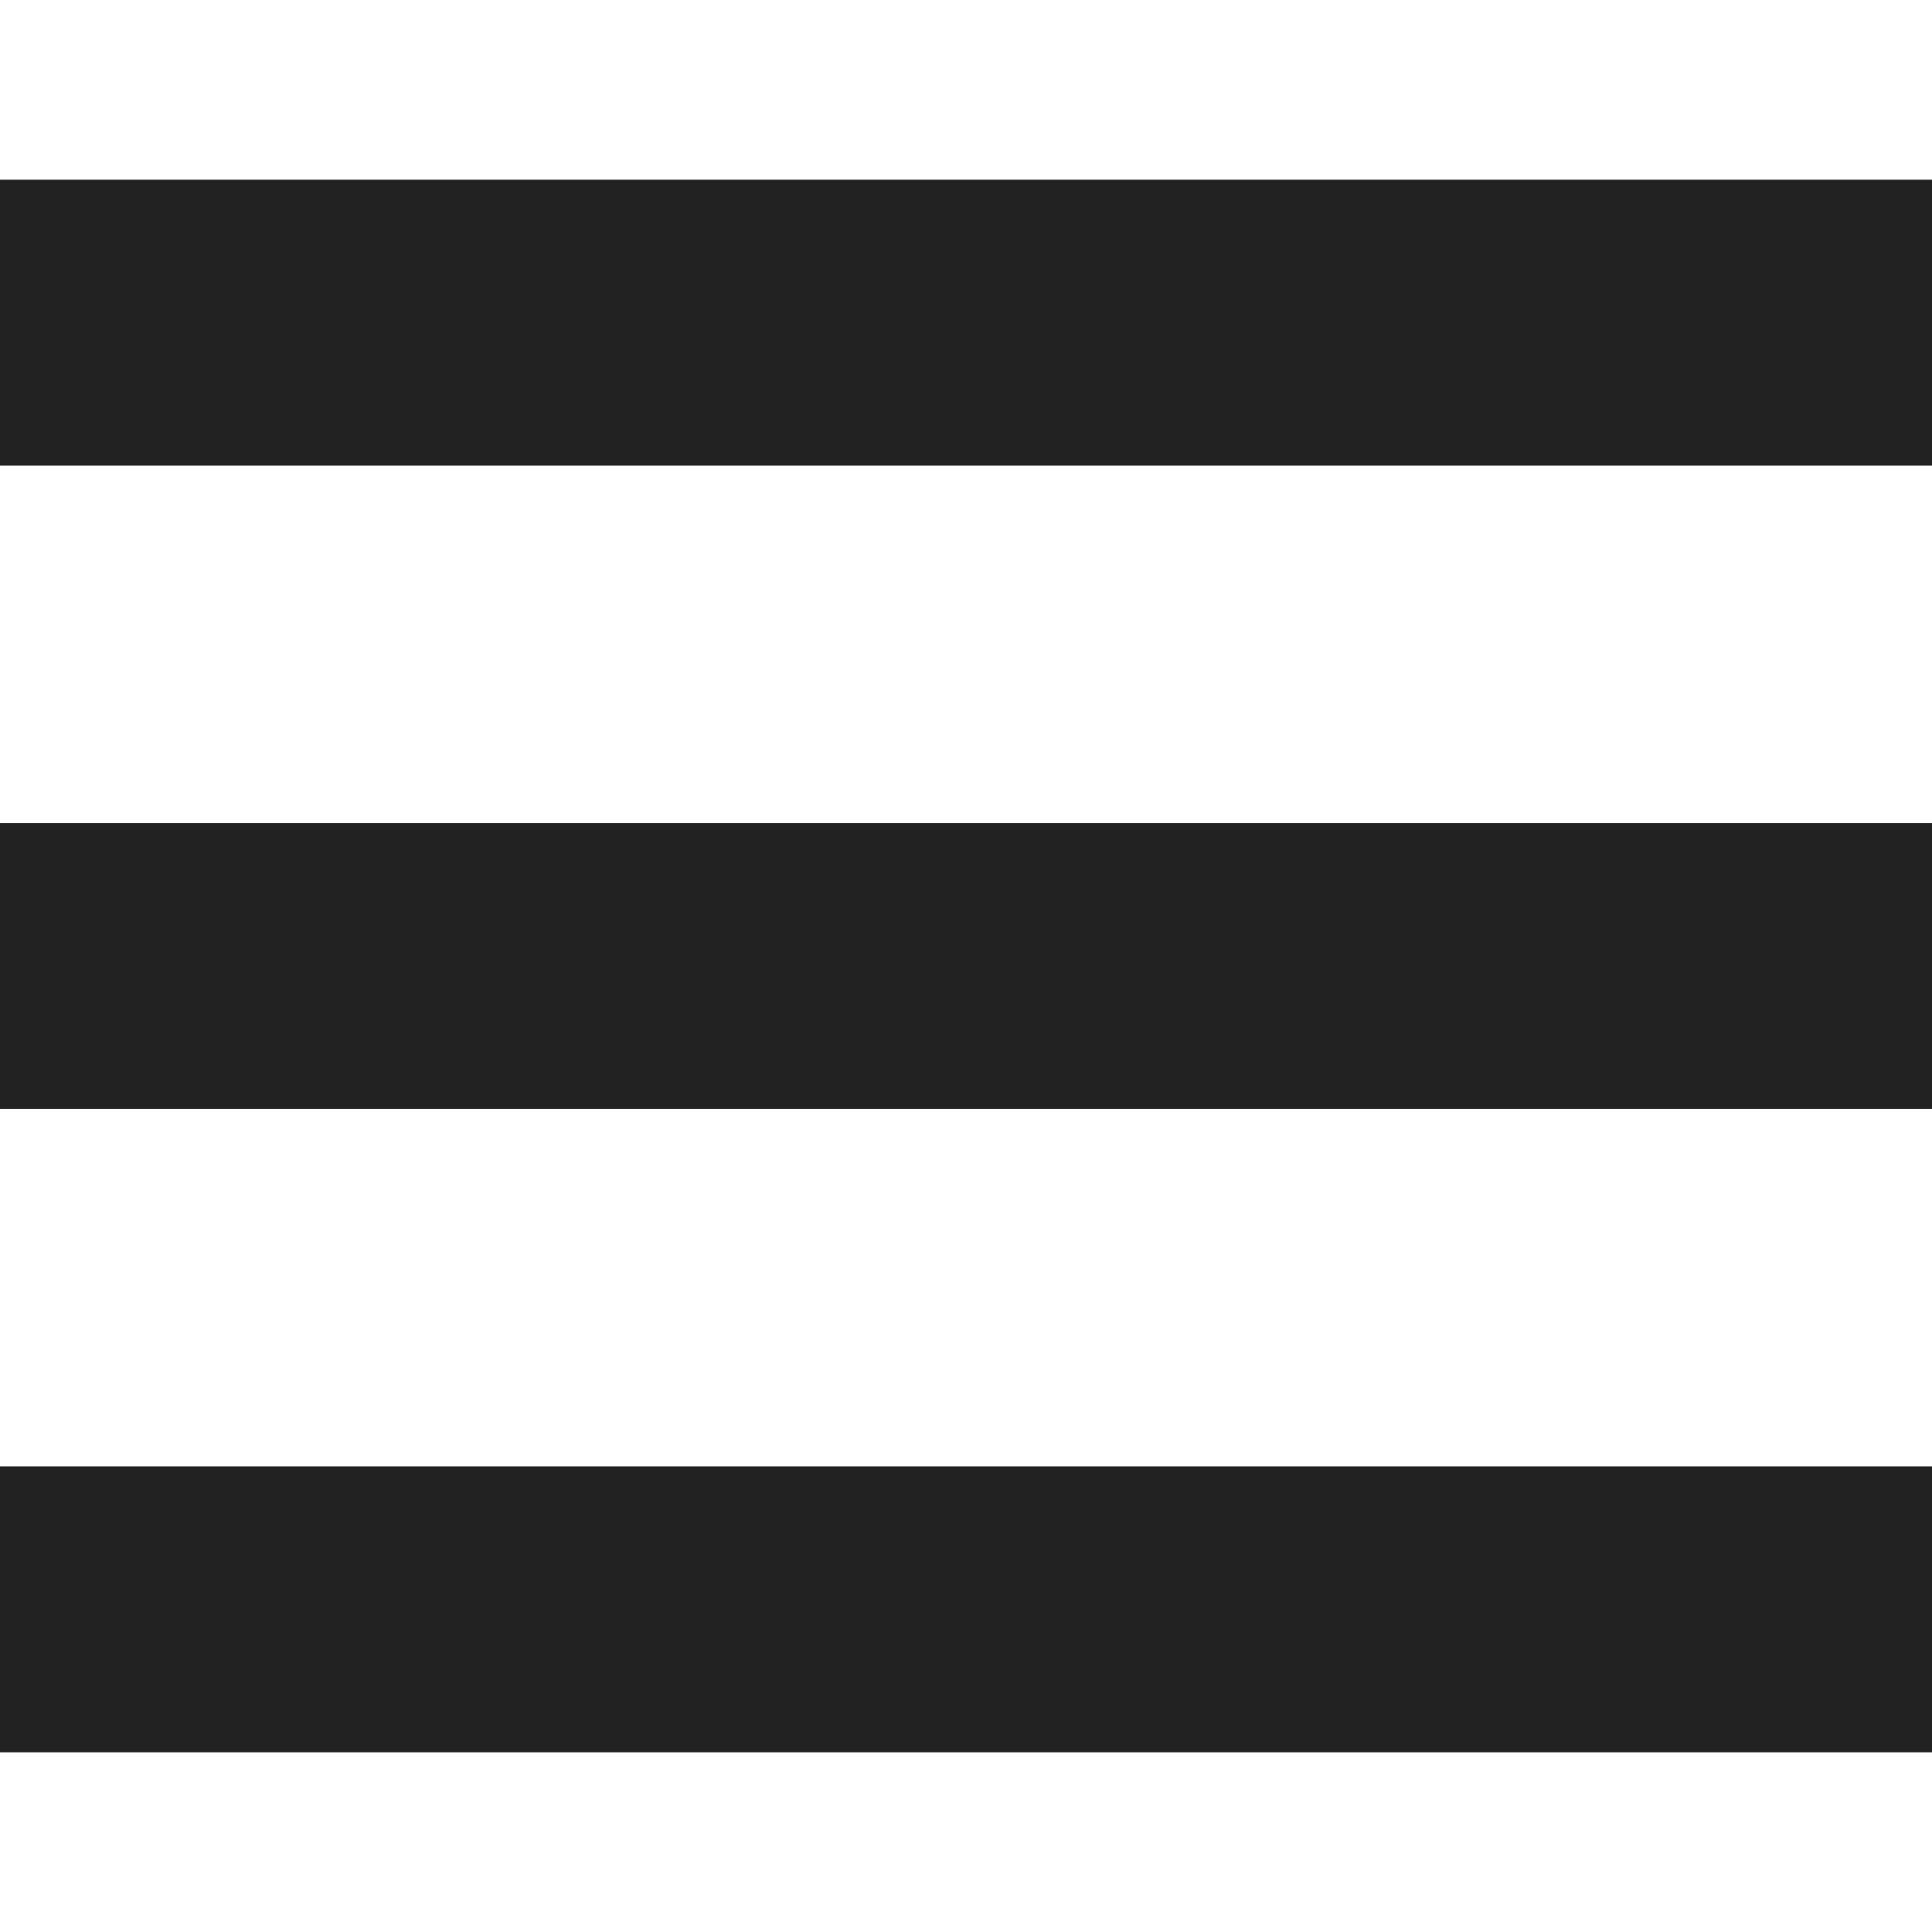
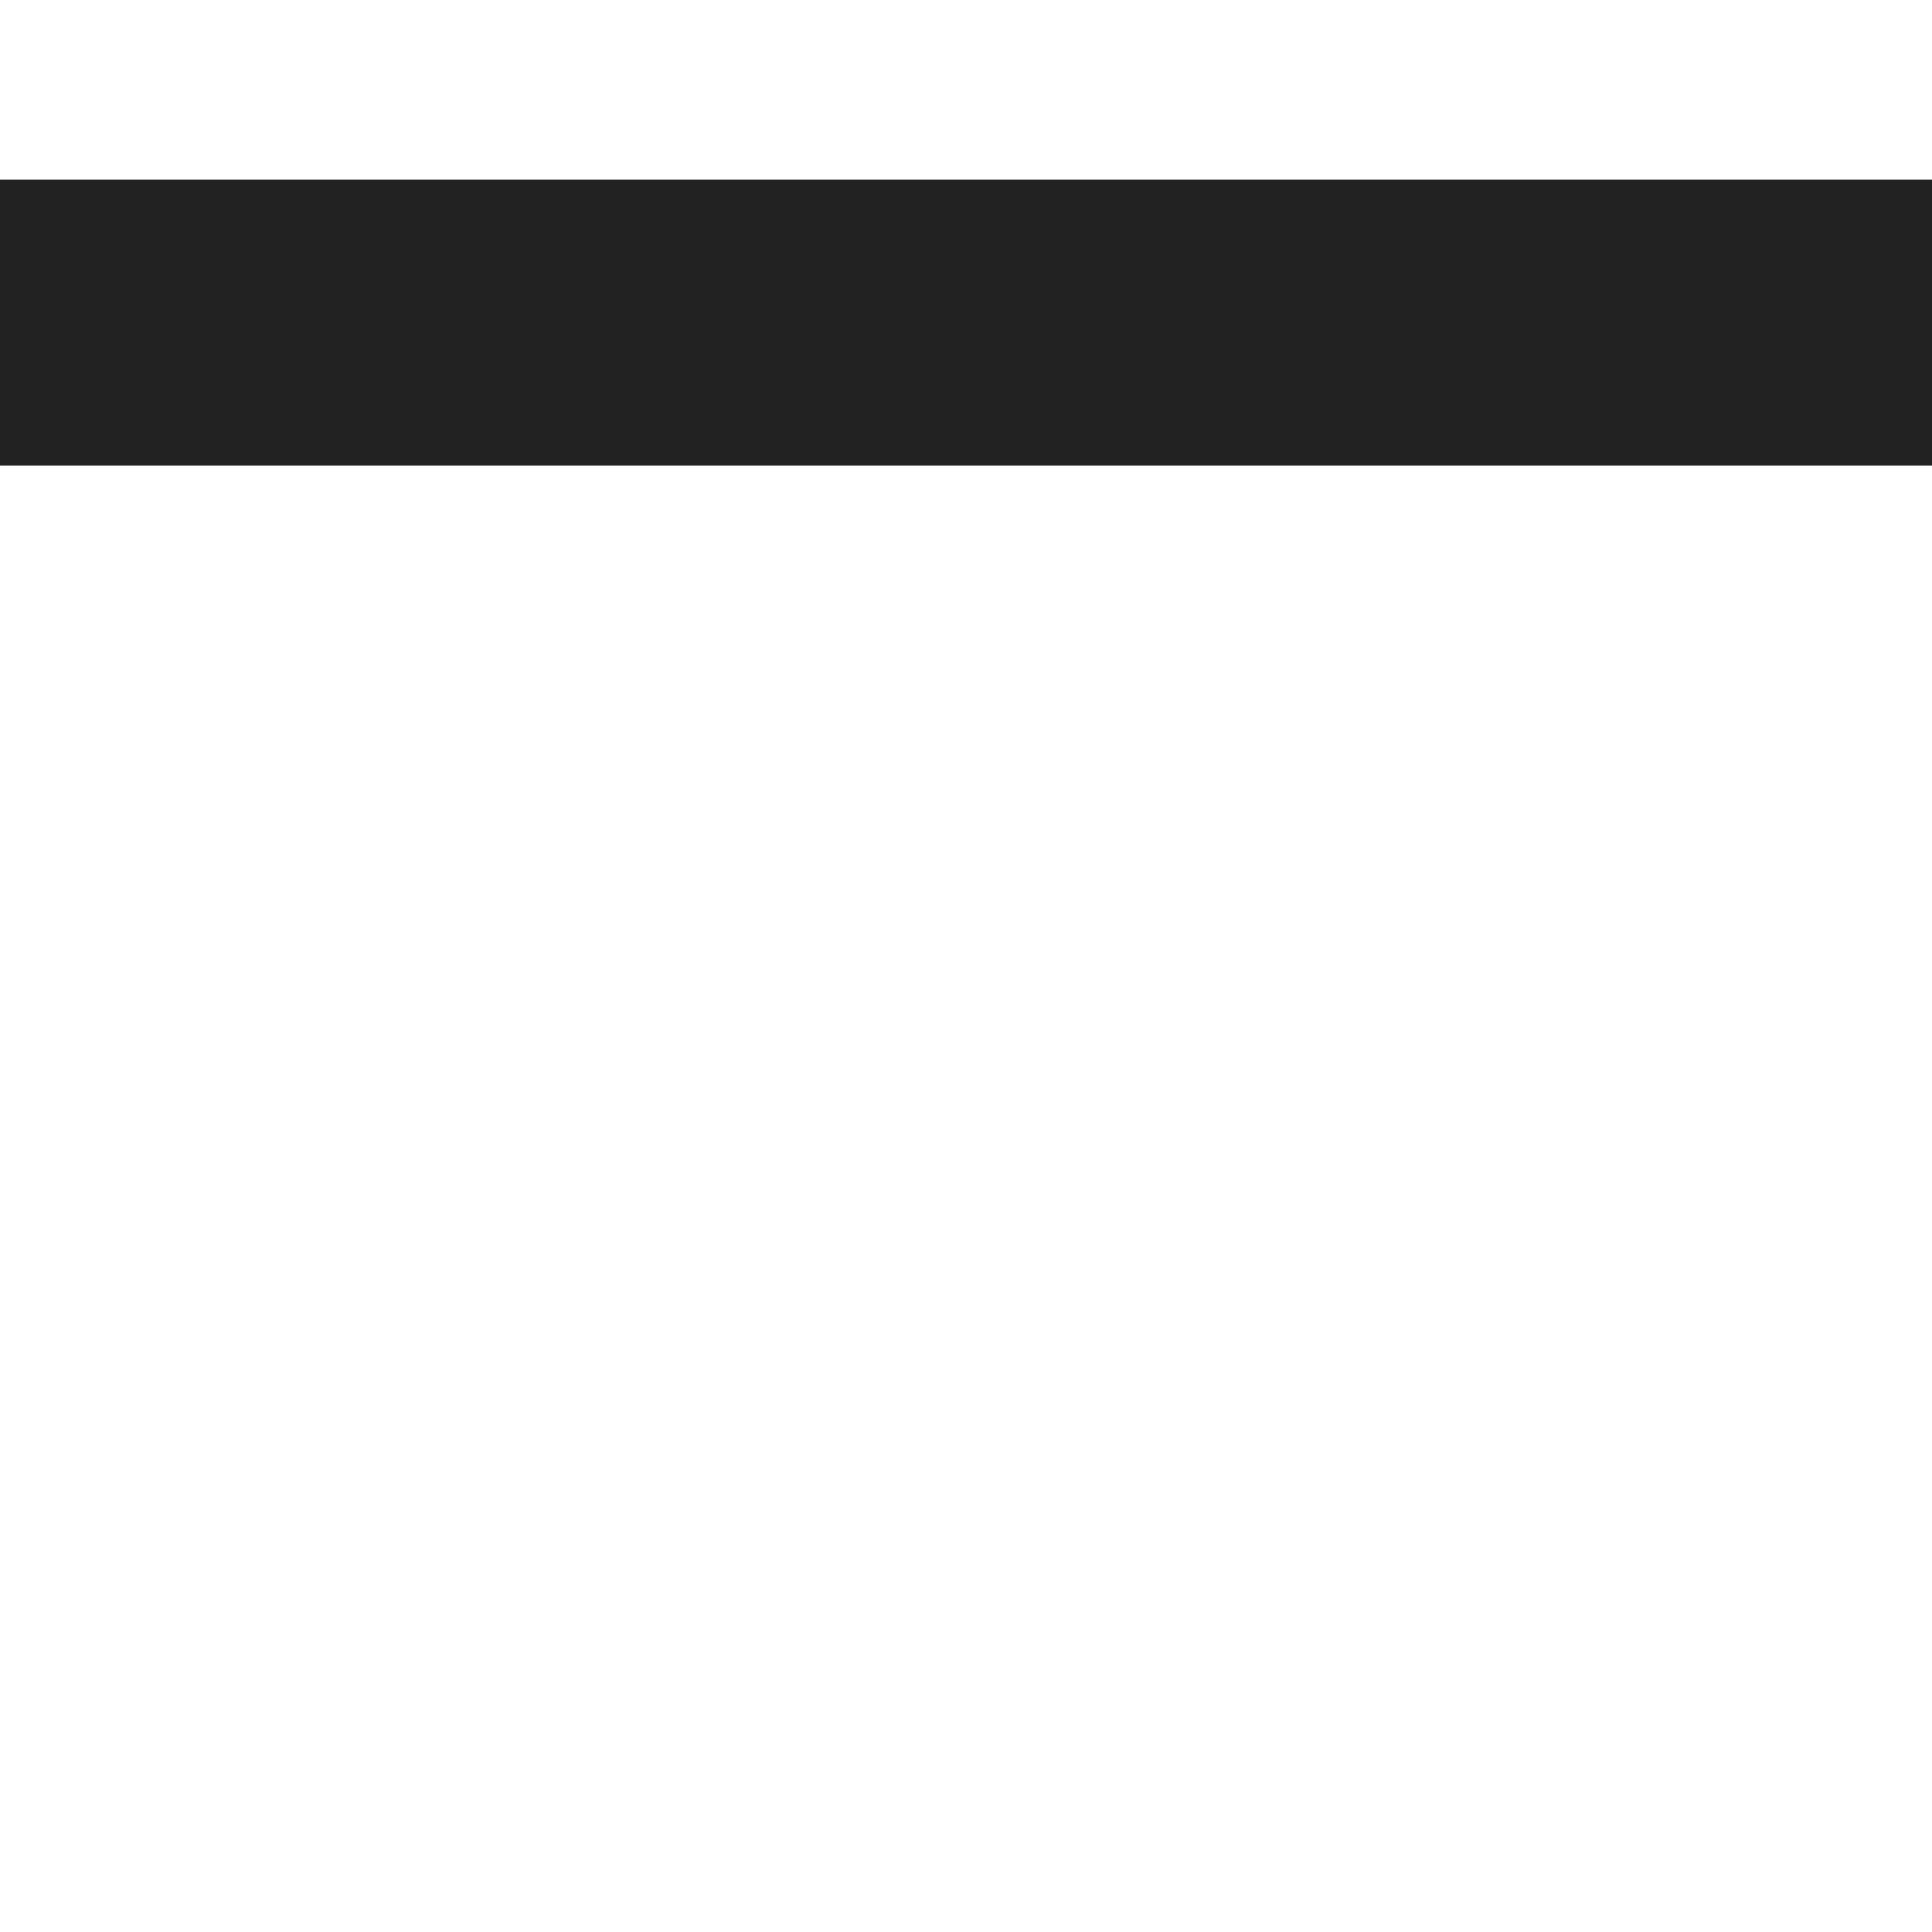
<svg xmlns="http://www.w3.org/2000/svg" id="Layer_1" version="1.1" viewBox="0 0 100 100">
  <defs>
    <style>
      .st0 {
        fill: #222;
      }
    </style>
  </defs>
  <rect class="st0" y="9.3" width="100" height="14.8" />
-   <rect class="st0" y="42.6" width="100" height="14.8" />
-   <rect class="st0" y="75.9" width="100" height="14.8" />
</svg>